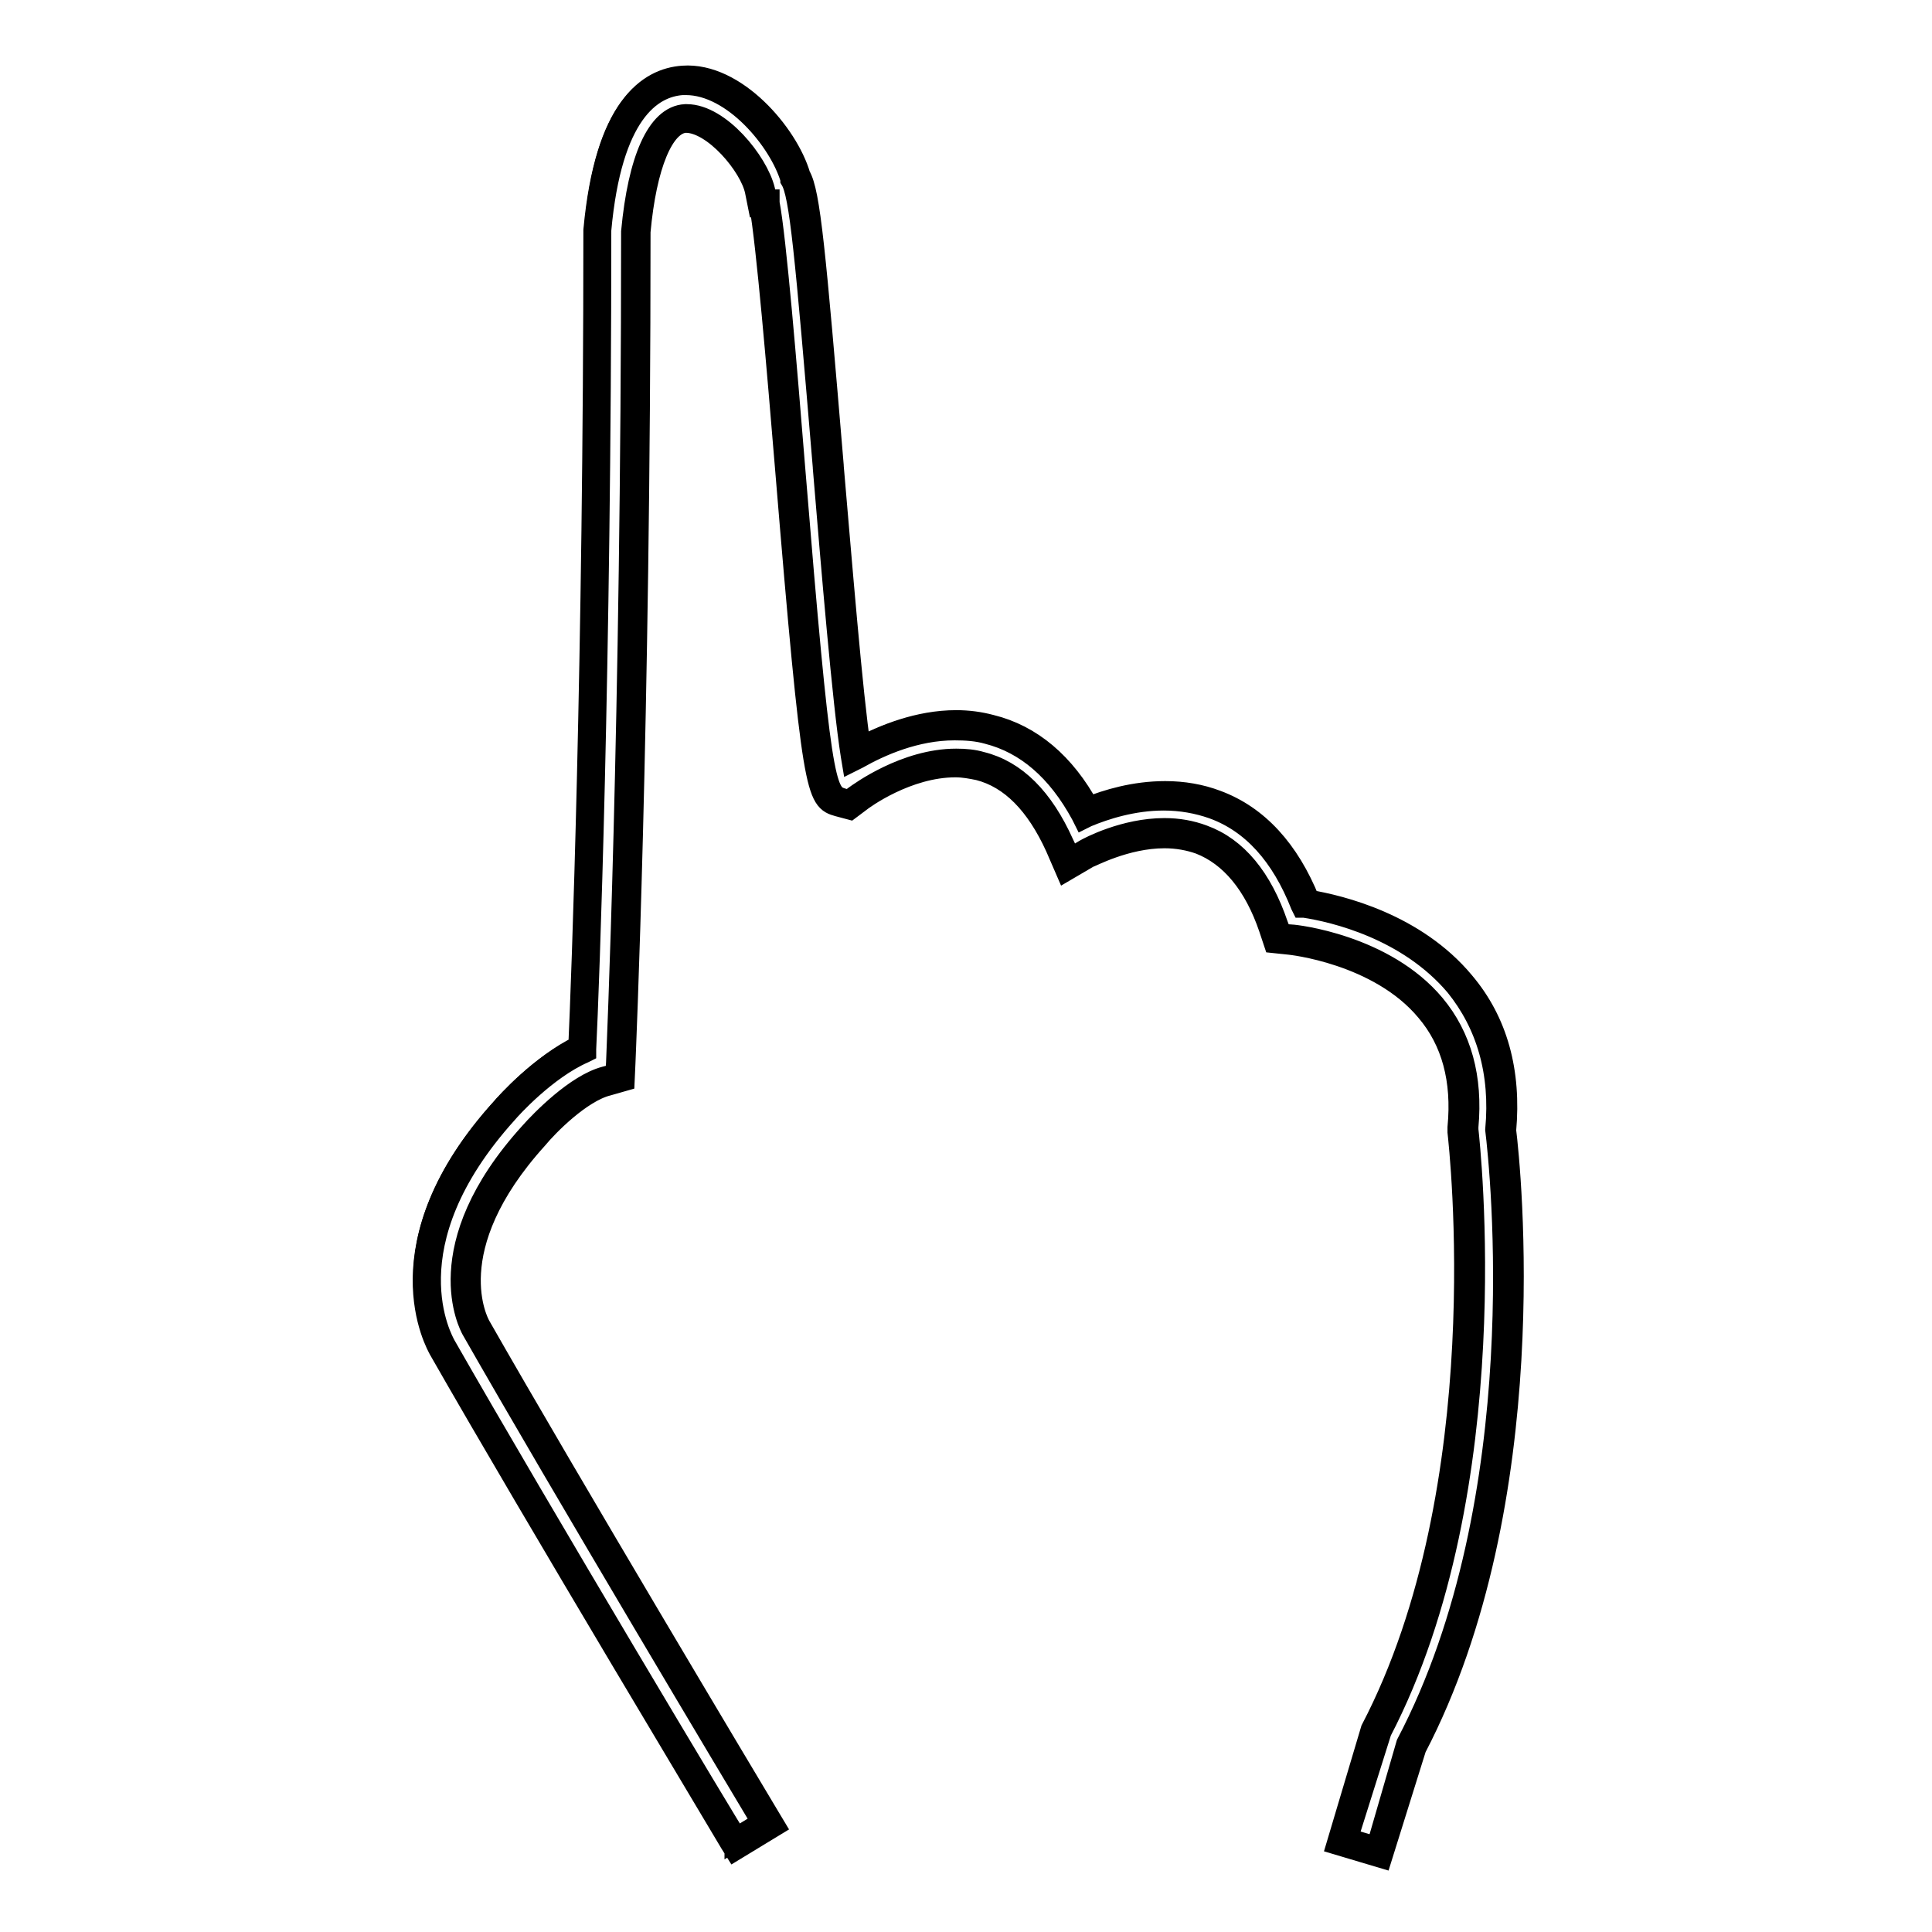
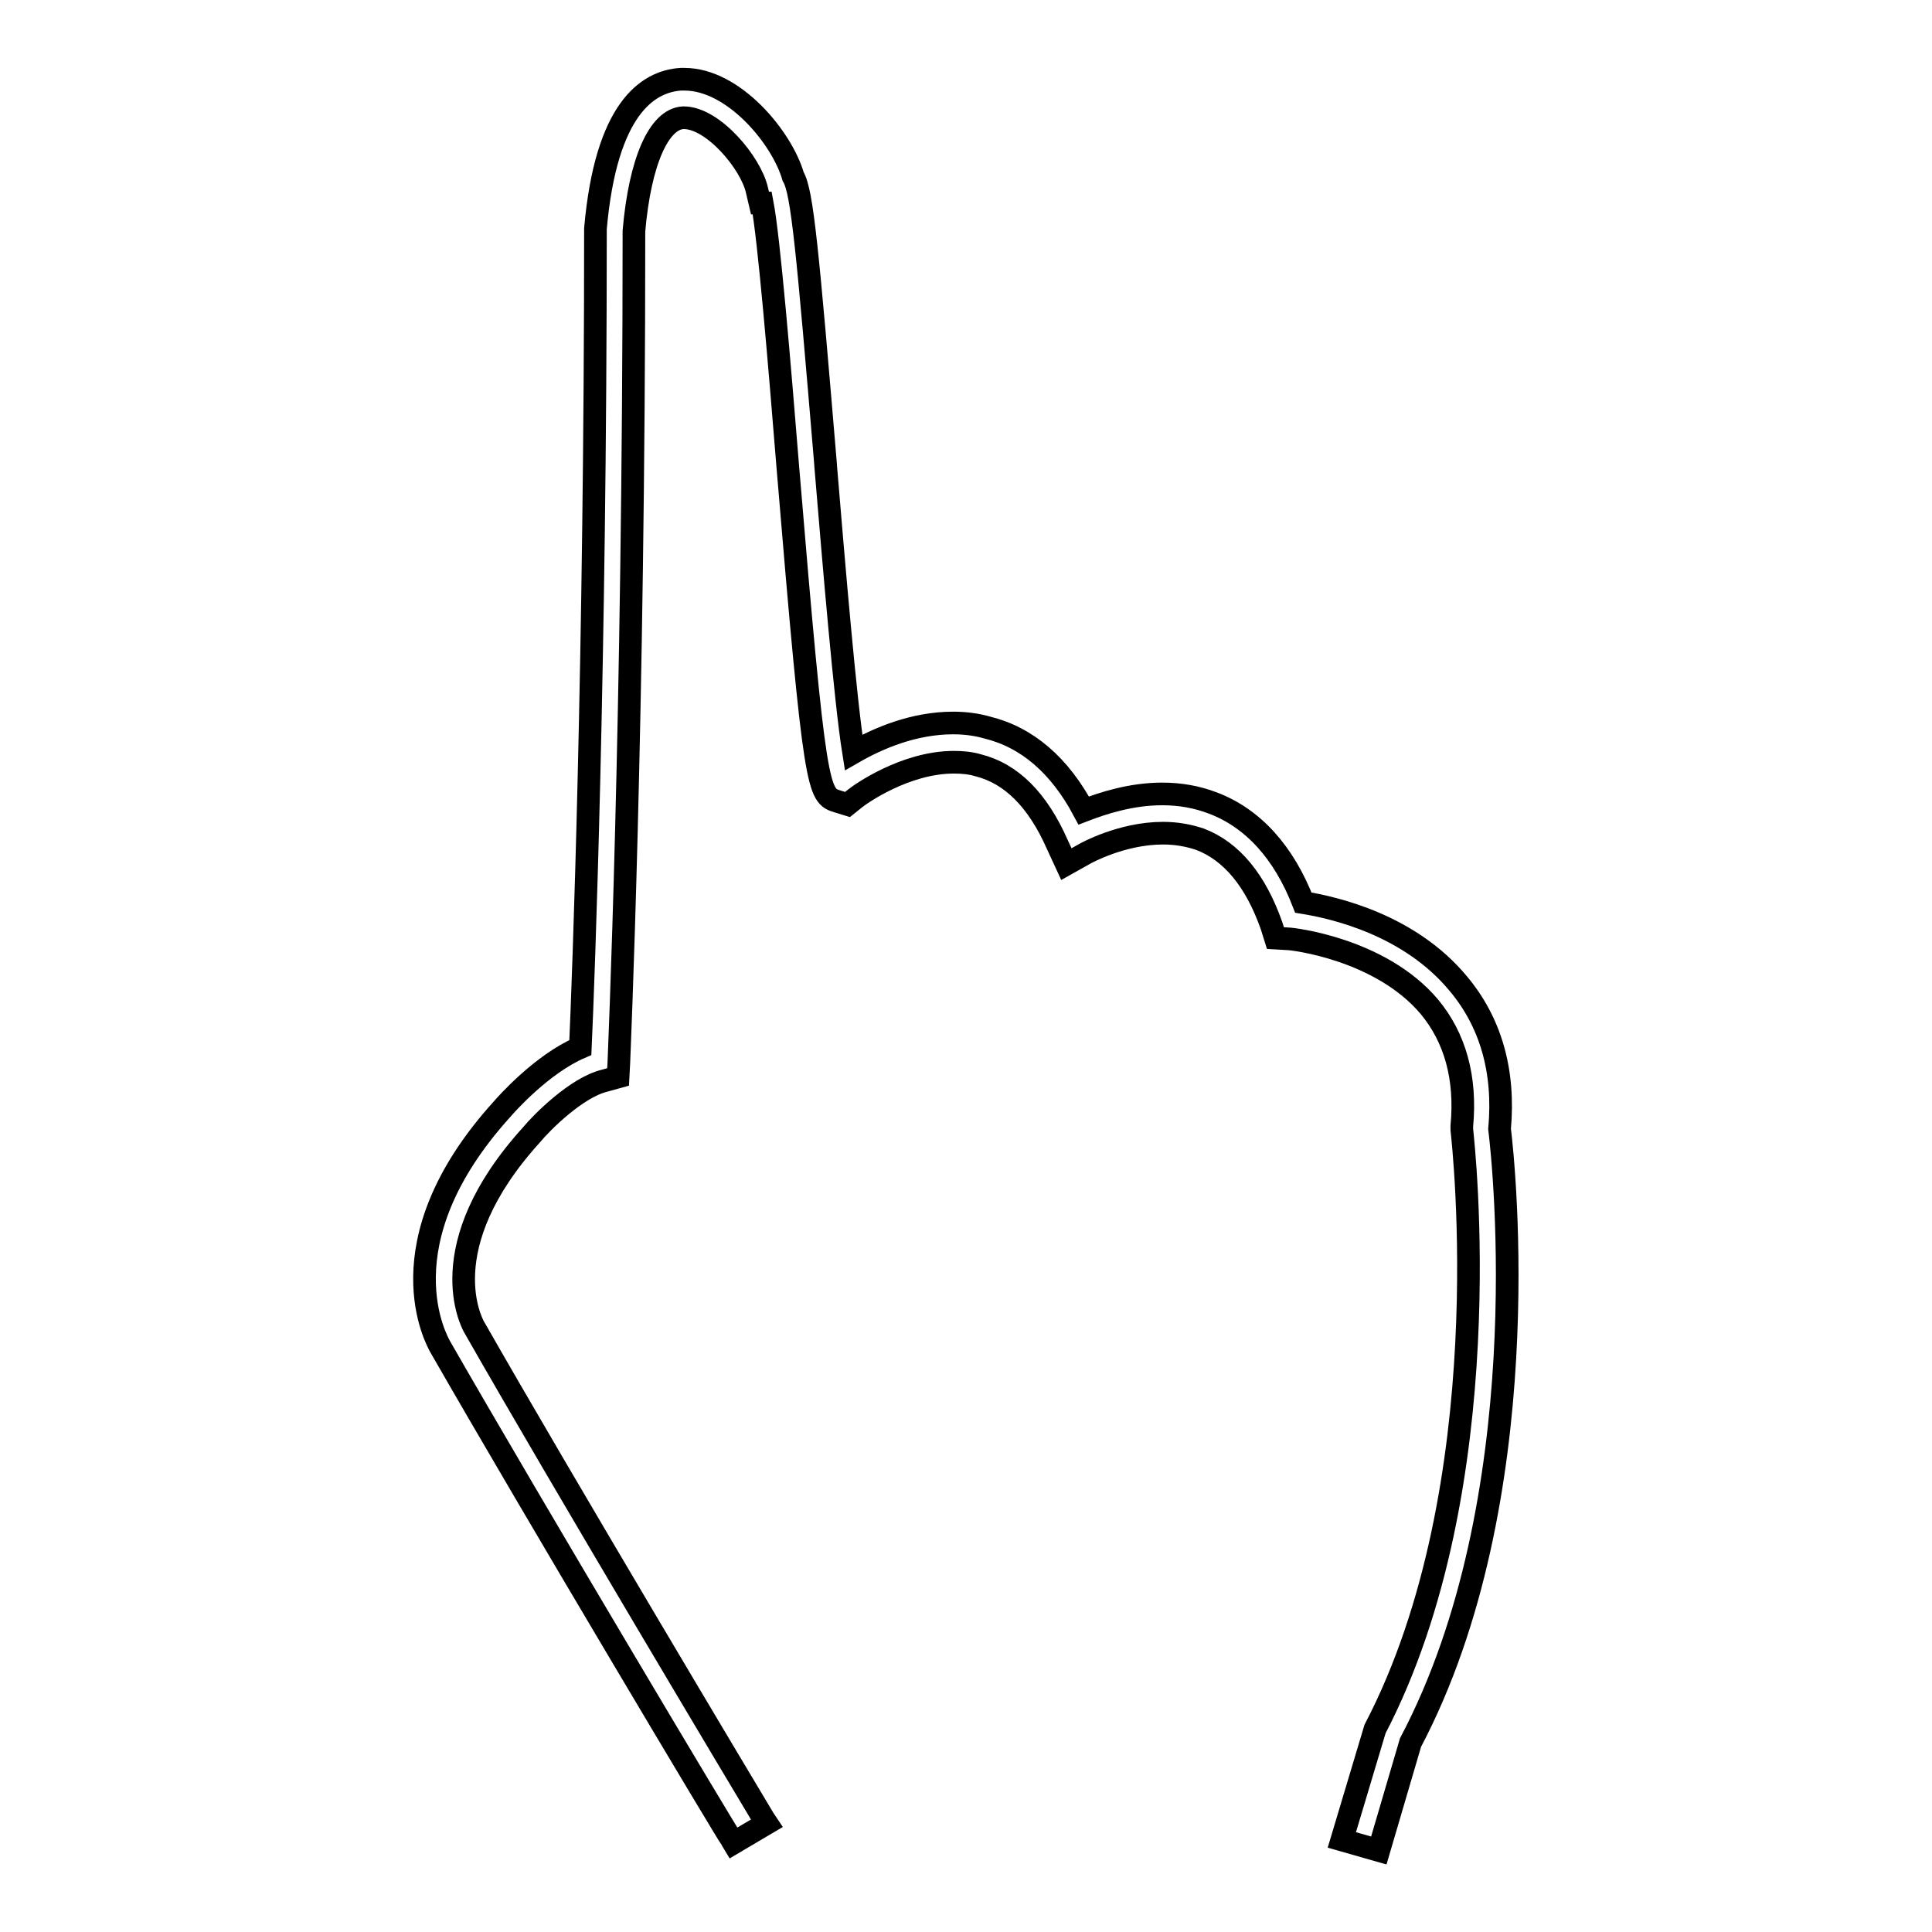
<svg xmlns="http://www.w3.org/2000/svg" version="1.1" x="0px" y="0px" viewBox="0 0 256 256" enable-background="new 0 0 256 256" xml:space="preserve">
  <g>
    <g>
      <g>
        <g>
          <path stroke-width="3" fill-opacity="0" stroke="#000000" d="M198.7,149.6c0.7-7.7-1.2-14.2-5.5-19.3c-6.4-7.7-16.2-10-20.5-10.7c-2.6-6.7-6.7-11.2-12-13.2c-2.1-0.8-4.3-1.2-6.7-1.2c-4.1,0-7.8,1.2-10.4,2.2c-3.2-6-7.5-9.7-12.8-11c-1.4-0.4-2.9-0.6-4.5-0.6c-5.2,0-9.9,2-13.2,3.9c-1.1-6.9-2.6-24.8-3.7-38v-0.1c-2.4-28.6-3.1-36.2-4.3-38.2c-1.5-5.2-7.9-12.9-14.4-12.9c-0.2,0-0.4,0-0.5,0c-4.4,0.3-9.9,3.9-11.3,19.8c0,57.5-1.6,99.7-2,108.5c-5.1,2.2-9.8,7.5-10.4,8.2c-16.1,17.8-8.5,30.8-8.2,31.4c12.5,21.8,38.3,65,38.6,65.3l0.3,0.5l4.4-2.6l-0.4-0.6c-2.7-4.5-26.6-44.5-38.4-65.2c-0.2-0.4-5.9-10.5,7.6-25.4c1.4-1.7,6-6.3,9.7-7.2l1.8-0.5l0.1-1.9c0-0.4,2-44.7,2-110.2c0.8-9.2,3.3-14.8,6.5-15h0.1c3.9,0,8.9,6,9.7,9.6l0.4,1.7l0.3,0c0.9,4.7,2.3,21.5,3.4,35.1c3.6,43.3,4,43.4,6.6,44.2l1.3,0.4l1-0.8c0.6-0.5,6.6-4.8,13.1-4.8c1.1,0,2.2,0.1,3.2,0.4c4.4,1.1,7.9,4.6,10.5,10.5l1.2,2.6l2.5-1.4c0,0,4.8-2.7,10.3-2.7c1.8,0,3.4,0.3,4.9,0.8c4.2,1.6,7.4,5.5,9.5,11.5l0.5,1.6l1.7,0.1c0.5,0,12.2,1.3,18.7,9c3.4,4.1,4.9,9.4,4.3,15.8l0,0.3l0,0.2c0.2,1.9,5.3,47.2-11.5,79.4l-4.4,14.7l4.9,1.4l4.2-14.3C203.9,198.7,199.3,154.4,198.7,149.6z" />
-           <path stroke-width="3" fill-opacity="0" stroke="#000000" d="M183,246l-5.7-1.7l4.5-15.1c16.8-32.2,11.7-77.3,11.5-79.2l0-0.2l0-0.4c0.6-6.3-0.8-11.5-4.2-15.5c-6.4-7.7-18.2-8.9-18.3-8.9l-1.9-0.2l-0.6-1.8c-2-5.9-5.2-9.7-9.3-11.3c-1.4-0.5-3-0.8-4.7-0.8c-5.2,0-9.9,2.6-10.1,2.6l-2.9,1.7l-1.3-3c-2.6-5.7-6-9.2-10.3-10.3c-1-0.2-2-0.4-3.1-0.4c-6.4,0-12.2,4.2-12.8,4.7l-1.2,0.9l-1.5-0.4c-2.8-0.8-3.3-1-6.9-44.6c-1.1-13.3-2.5-29.7-3.4-34.8l-0.2,0l-0.4-2c-0.7-3.4-5.6-9.2-9.3-9.2h-0.1c-3,0.2-5.3,5.8-6.1,14.6c0,65.6-2,109.9-2,110.2l-0.1,2.2l-2.1,0.6c-3.6,0.9-8,5.4-9.4,7.1c-13.3,14.7-7.8,24.5-7.6,24.9c11.8,20.7,35.7,60.7,38.4,65.2l0.6,1l-5.1,3.1l-0.5-0.8c-0.2-0.4-26.1-43.5-38.6-65.4c-0.3-0.6-8.1-13.8,8.3-31.9c0.5-0.6,5.2-5.8,10.2-8.2c0.4-8.6,2-51,2-108.2c1.5-16.3,7.2-20,11.7-20.3c6.9-0.5,13.8,7.6,15.4,13.1c1.3,2.2,2,9.8,4.4,38.4v0.1c1.1,12.7,2.5,30.1,3.6,37.4c3.2-1.7,7.8-3.6,12.8-3.6c1.6,0,3.1,0.2,4.6,0.6c5.3,1.3,9.7,5,12.9,10.9c2.5-1,6.1-2.1,10.2-2.1c2.4,0,4.7,0.4,6.8,1.2c5.4,2,9.5,6.5,12.2,13.2c4.2,0.7,14.1,3.1,20.5,10.8c4.4,5.2,6.2,11.8,5.5,19.6c0.6,4.8,5.2,49-11.9,81.8L183,246z M178.4,243.7l4.1,1.2l4-13.8c17.1-32.6,12.4-76.5,11.8-81.4c0.7-7.6-1.2-14-5.3-19.1c-6.4-7.6-16.2-9.9-20.2-10.5l-0.2,0l-0.1-0.2c-2.6-6.6-6.5-11-11.8-12.9c-2-0.7-4.2-1.1-6.5-1.1c-4.1,0-7.8,1.2-10.2,2.2l-0.4,0.2l-0.2-0.4c-3.2-5.9-7.4-9.5-12.5-10.8c-1.4-0.4-2.9-0.5-4.4-0.5c-5.2,0-9.9,2.1-12.9,3.8l-0.6,0.3l-0.1-0.6c-1.1-6.9-2.6-24.9-3.7-38.1v-0.1c-2.4-28.6-3.1-36.1-4.3-38.1l0-0.1c-1.5-5.1-7.7-12.6-14-12.6c-0.2,0-0.3,0-0.5,0c-4.2,0.3-9.5,3.9-10.9,19.4c0,57.9-1.6,100.5-2,108.5v0.3l-0.2,0.1c-5,2.2-9.7,7.4-10.2,8c-15.9,17.6-8.5,30.3-8.2,30.9c12.5,21.9,38.3,65,38.6,65.3l0,0.1l3.6-2.2l-0.1-0.2c-2.7-4.5-26.6-44.5-38.4-65.2c-0.2-0.4-6-10.8,7.7-25.9c1.5-1.7,6.1-6.4,9.9-7.4l1.5-0.4l0.1-1.5c0-0.4,2-44.3,2-110.2c0.9-9.6,3.4-15.2,7-15.4h0.2c4.3,0,9.3,6.2,10.2,9.9l0.3,1.4l0.3,0l0,0.3c0.9,4.7,2.3,21.6,3.4,35.2c3.4,41.7,4,43.1,6.3,43.8l1,0.3l0.8-0.6c0.7-0.5,6.7-4.9,13.4-4.9c1.2,0,2.3,0.1,3.3,0.4c4.5,1.1,8.1,4.7,10.8,10.7l1,2.1l2-1.2c0.5-0.3,5.2-2.8,10.5-2.8c1.8,0,3.5,0.3,5.1,0.9c4.4,1.6,7.7,5.6,9.8,11.8l0.5,1.3l1.4,0.1c0.5,0,12.3,1.3,18.9,9.2c3.5,4.2,5,9.6,4.4,16.1l0,0.3l0,0.1c0.2,1.9,5.3,47.4-11.5,79.7L178.4,243.7z" />
        </g>
      </g>
      <g />
      <g />
      <g />
      <g />
      <g />
      <g />
      <g />
      <g />
      <g />
      <g />
      <g />
      <g />
      <g />
      <g />
      <g />
    </g>
  </g>
</svg>